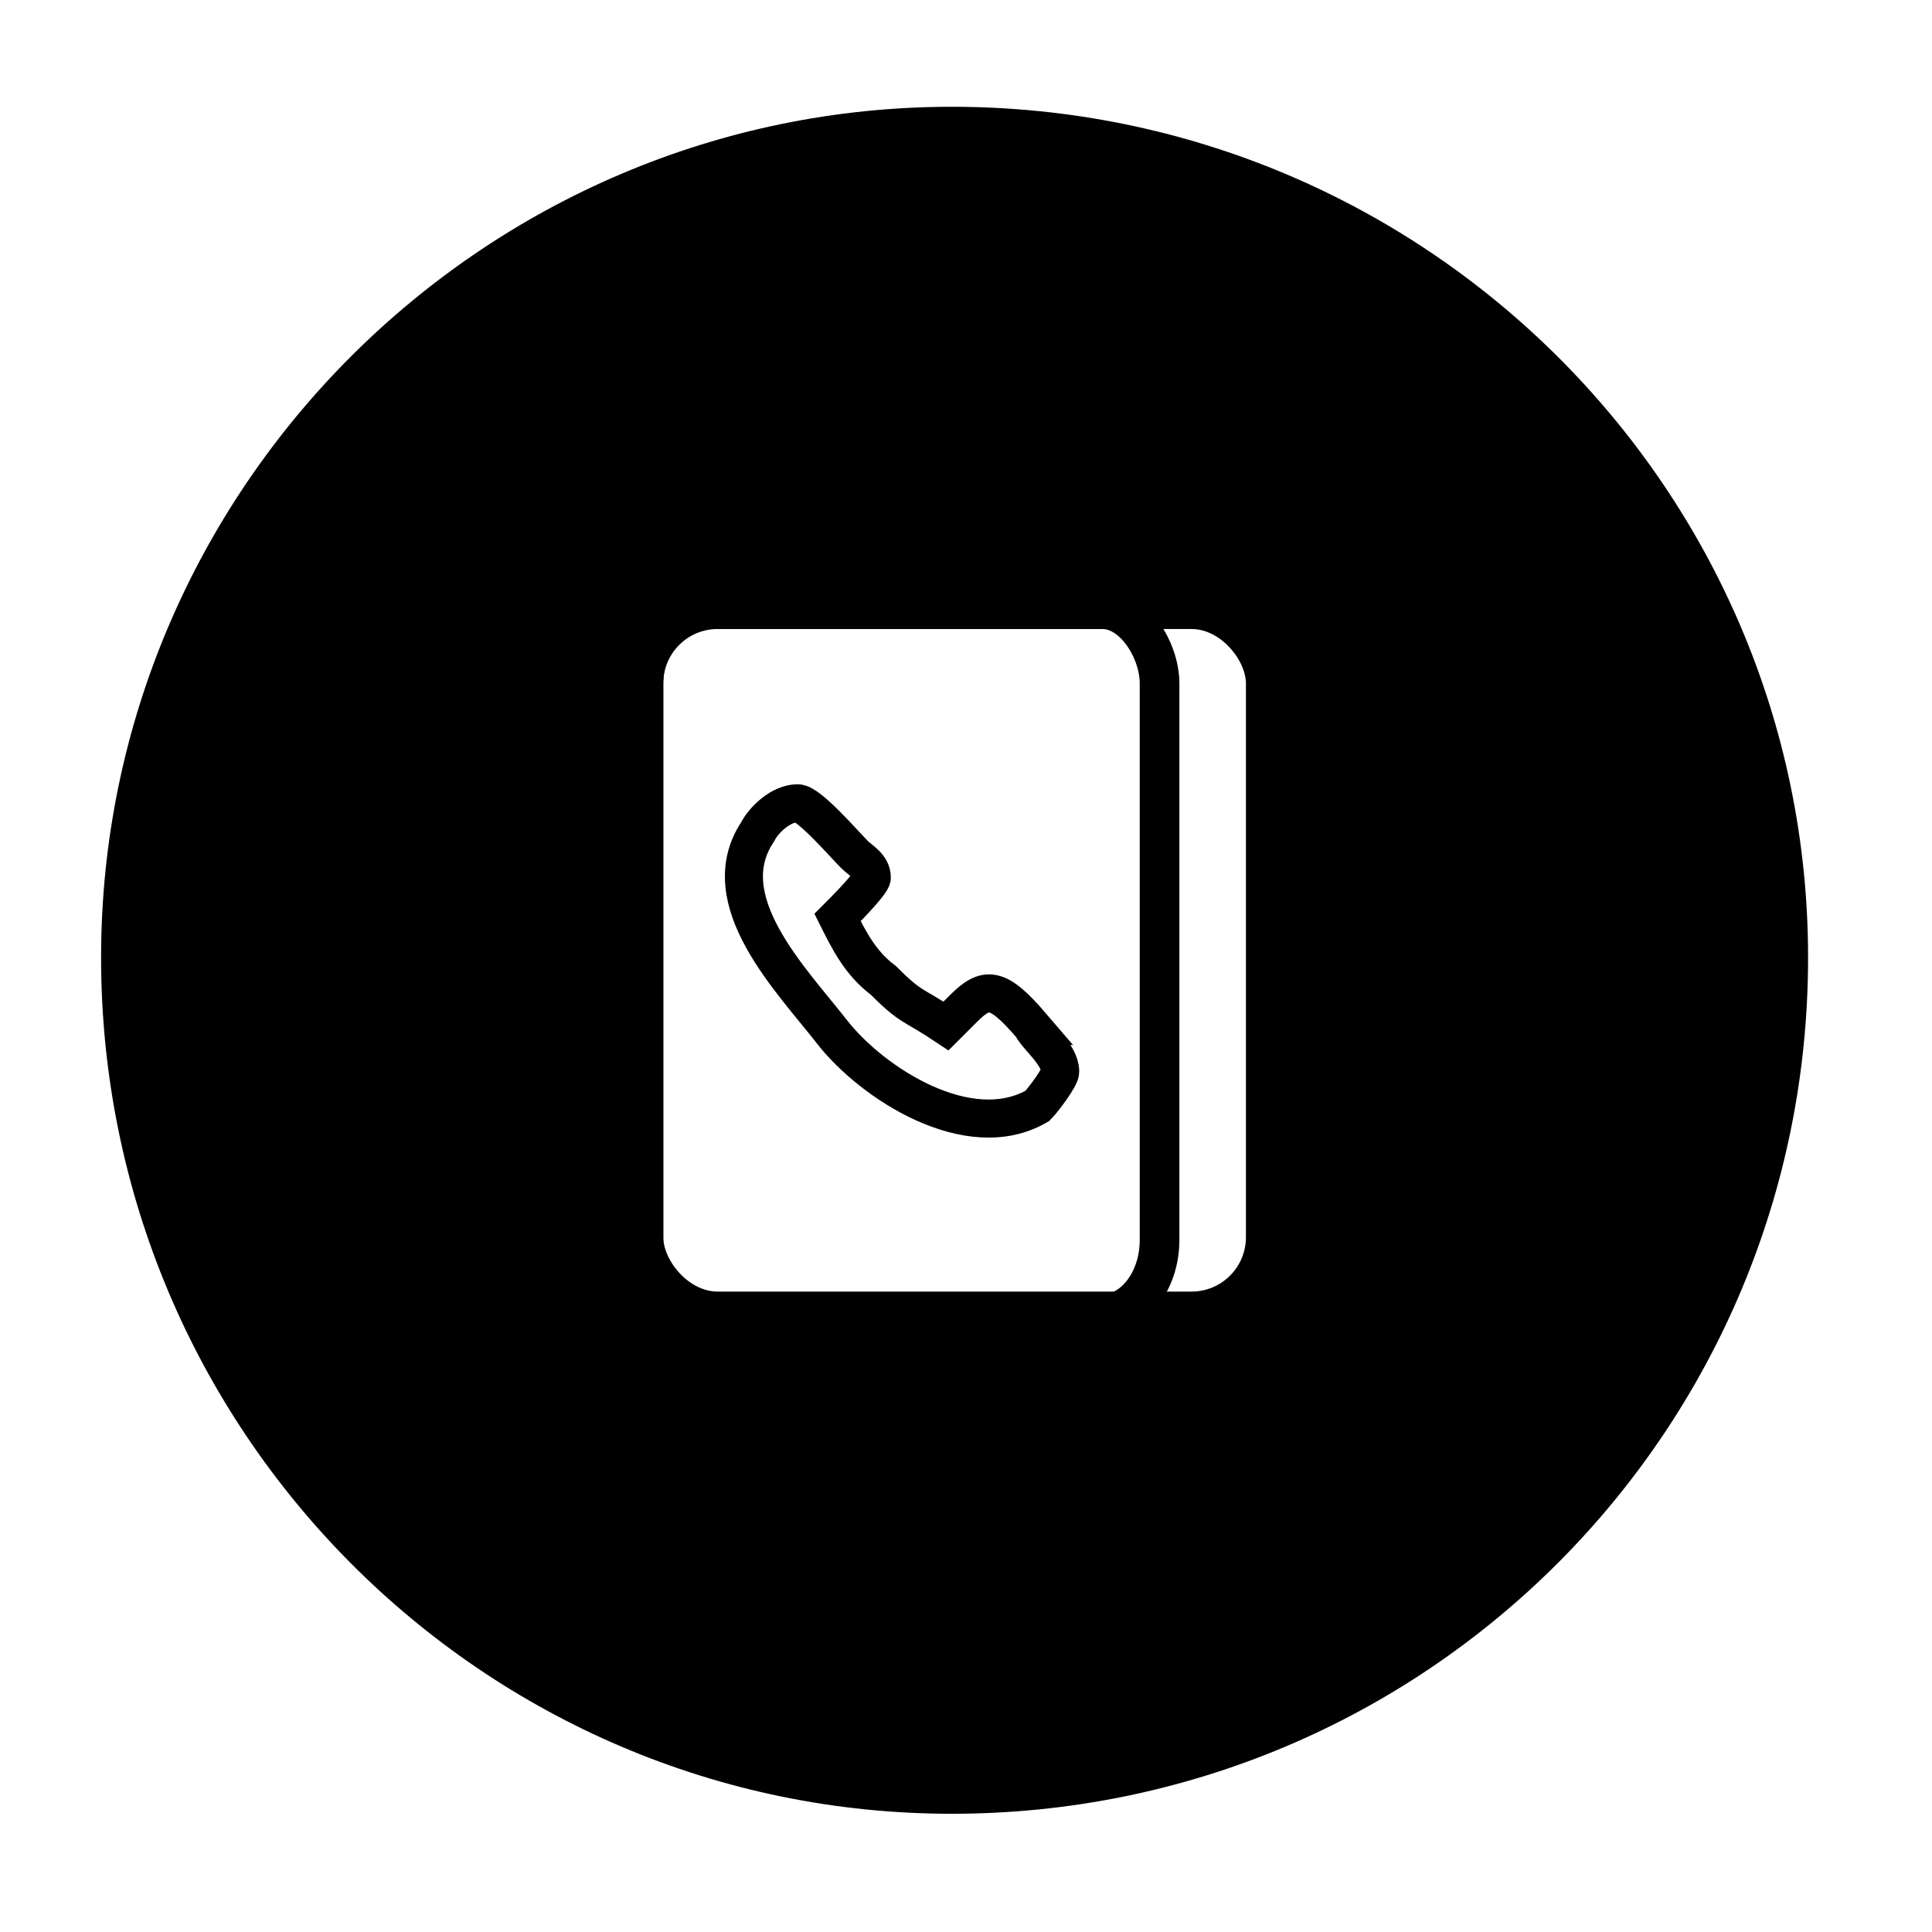
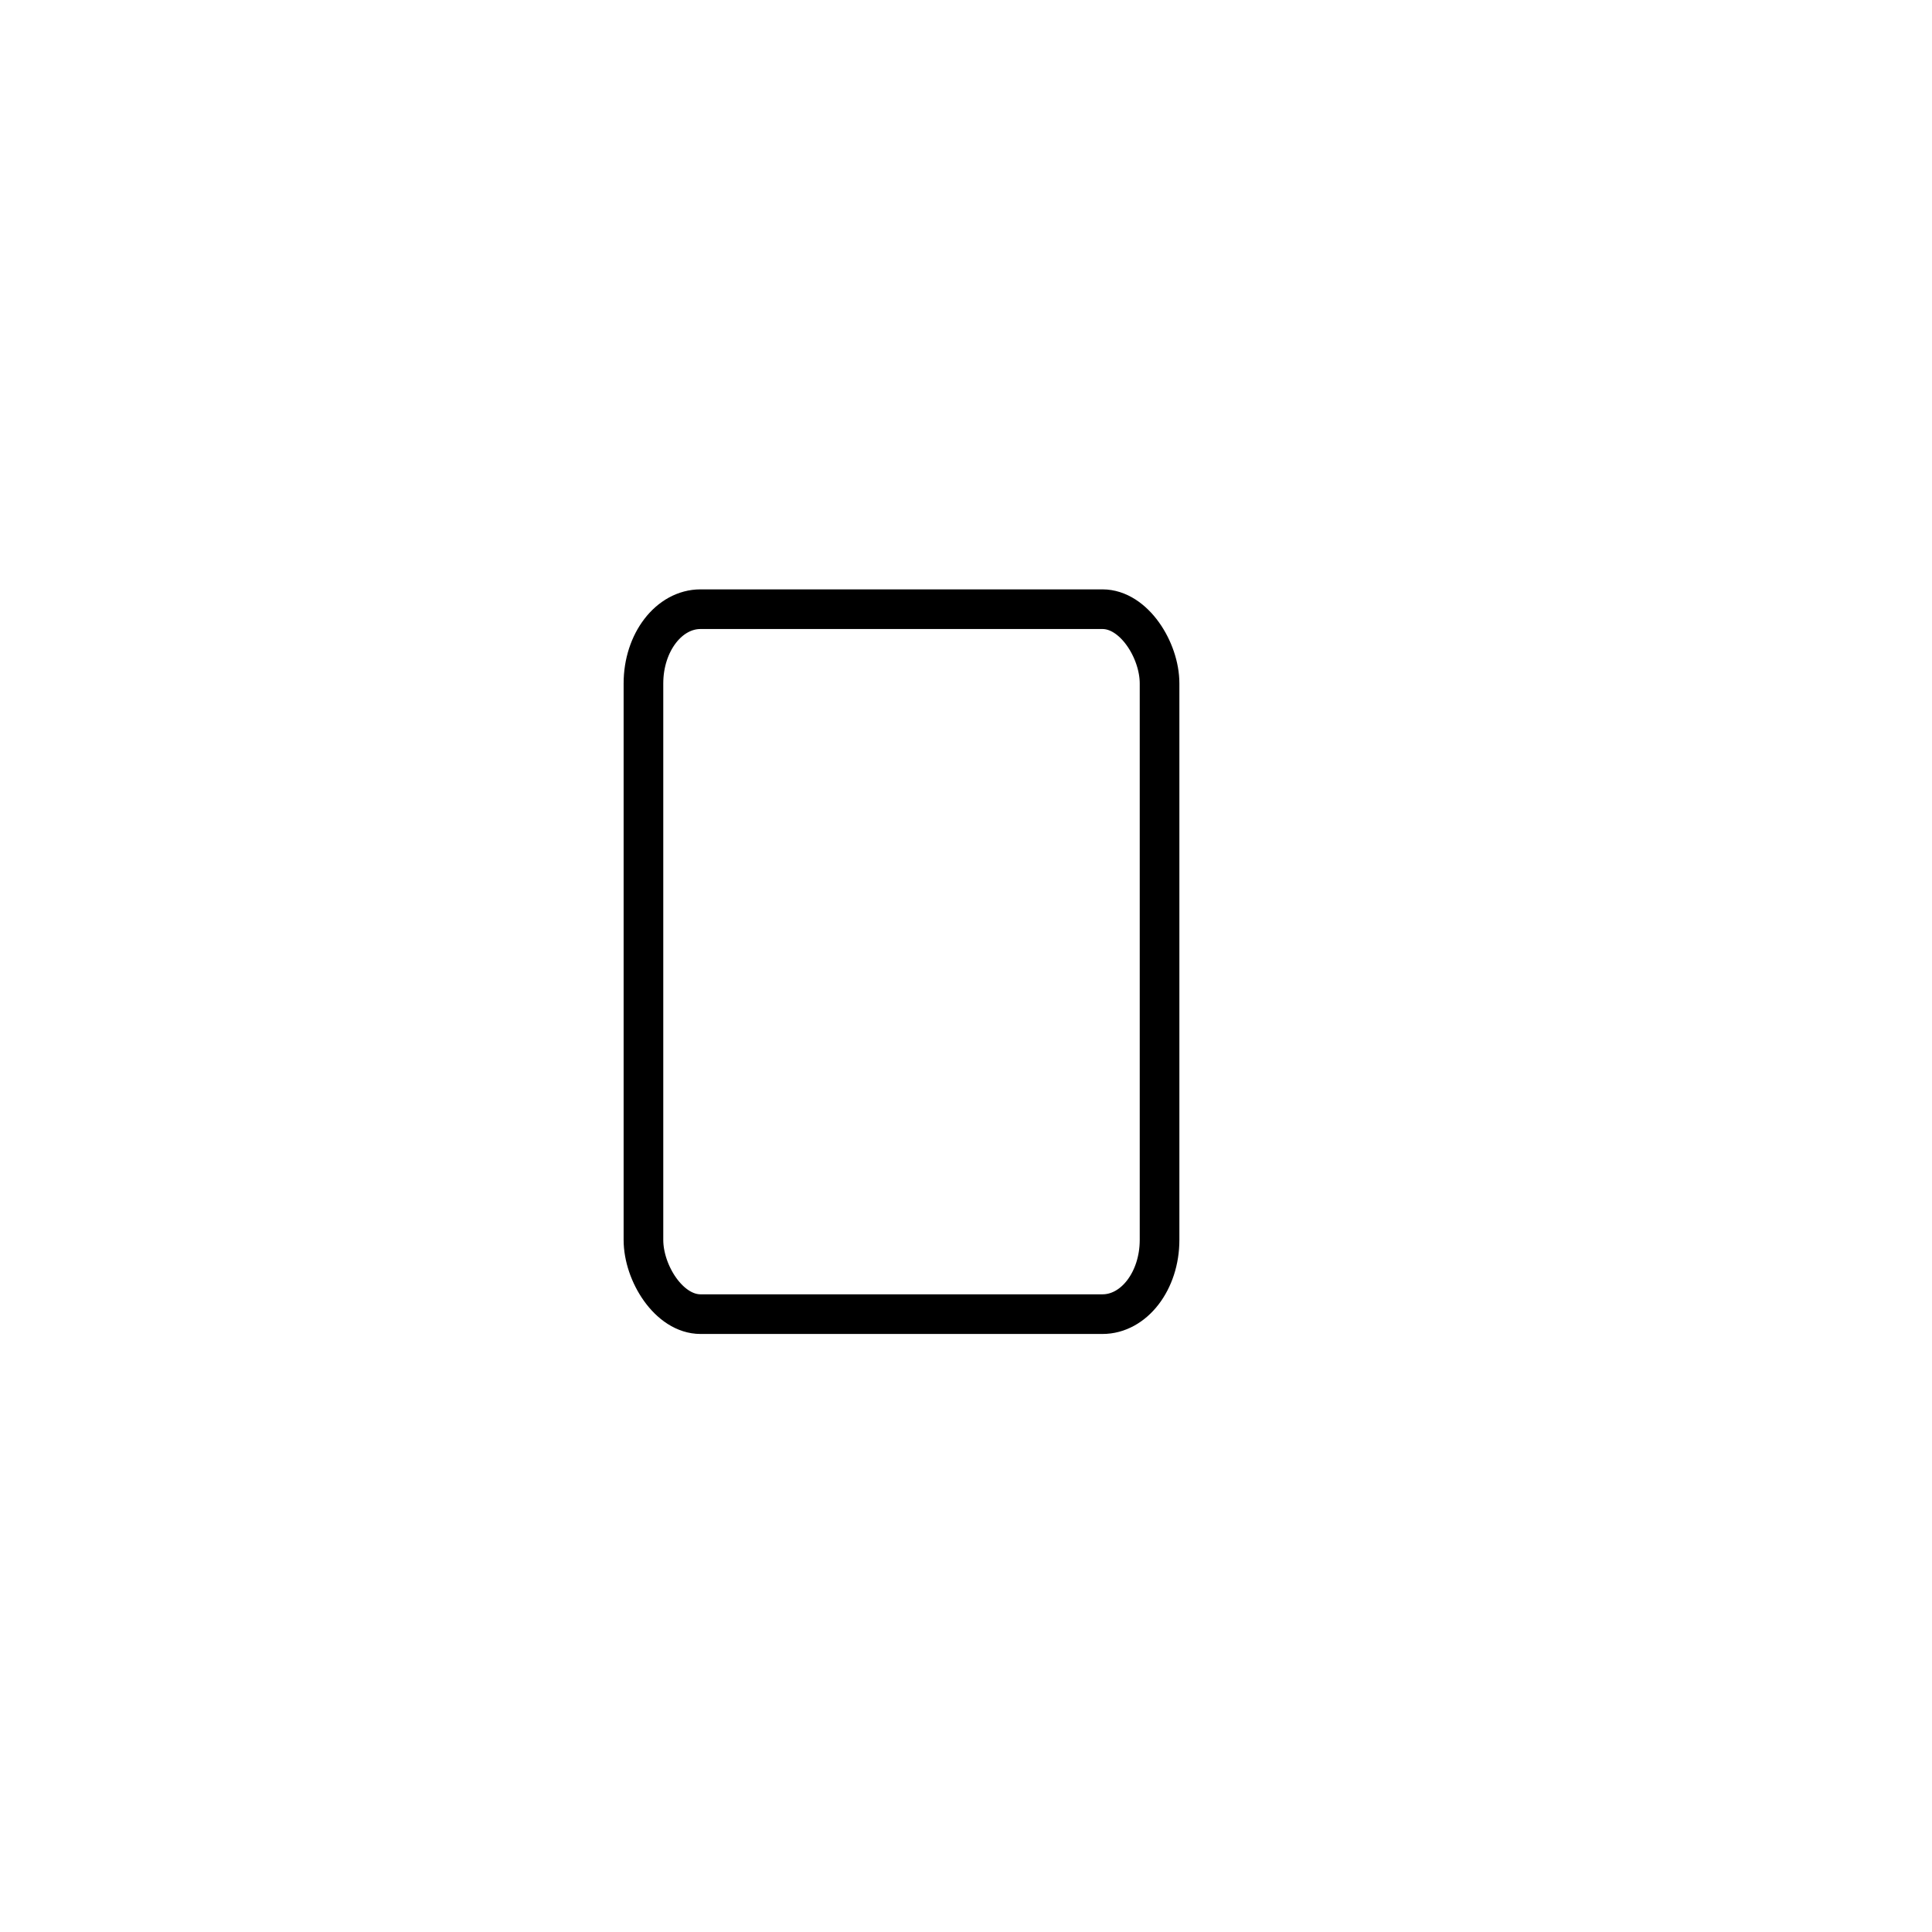
<svg xmlns="http://www.w3.org/2000/svg" width="800px" height="800px" version="1.1" viewBox="144 144 512 512">
-   <path transform="matrix(1.513 0 0 1.513 148.09 148.09)" d="m123 104h83c7.18 0 13 7.18 13 13v96.999c0 7.18-5.82 13-13 13h-83c-7.18 0-13-7.18-13-13v-96.999c0-7.18 5.82-13 13-13z" fill="none" stroke="#000000" stroke-width="6.945" />
  <path transform="matrix(1.513 0 0 1.513 148.09 148.09)" d="m120 104h70.4c5.523 0 10 7.18 10 13v97.477c0 7.18-4.477 13-10 13h-70.4c-5.523 0-10-7.18-10-13v-97.477c0-7.18 4.477-13 10-13z" fill="none" stroke="#000000" stroke-width="6.945" />
-   <path transform="matrix(1.513 0 0 1.513 148.09 148.09)" d="m178 177c-6-7-8.001-7-12.001-3-0.999 0.999-2.001 2.001-3 3-6-3.999-6-3-10.999-8.001-3.999-3-6-7-8.001-10.999 0.999-0.999 6-6 6-7 0-2.001-2.001-3-3-3.999-2.001-2.001-8.001-9.001-10-9.001-3 0-6 3-7 5.001-8.001 12.001 6 26 13 35 7 9.001 24.001 19.999 35.999 13 0.999-0.999 3.999-5.001 3.999-6 0-3-3.999-6-5.001-8.001z" fill="none" stroke="#000000" stroke-width="6.665" />
-   <path d="m331.16 491.53c-9.078 0-16.641-7.566-16.641-15.129v-155.84c0-9.078 7.566-15.129 16.641-15.129h128.6c10.59 0 19.668 7.566 19.668 18.156v149.78c0 10.59-9.078 18.156-19.668 18.156zm292-93.801c0-124.06-101.37-225.43-226.94-225.43-124.06 0-225.43 101.37-225.43 225.43 0 125.57 101.37 226.94 225.43 226.94 125.57 0 226.94-101.37 226.94-226.94z" fill-rule="evenodd" />
</svg>